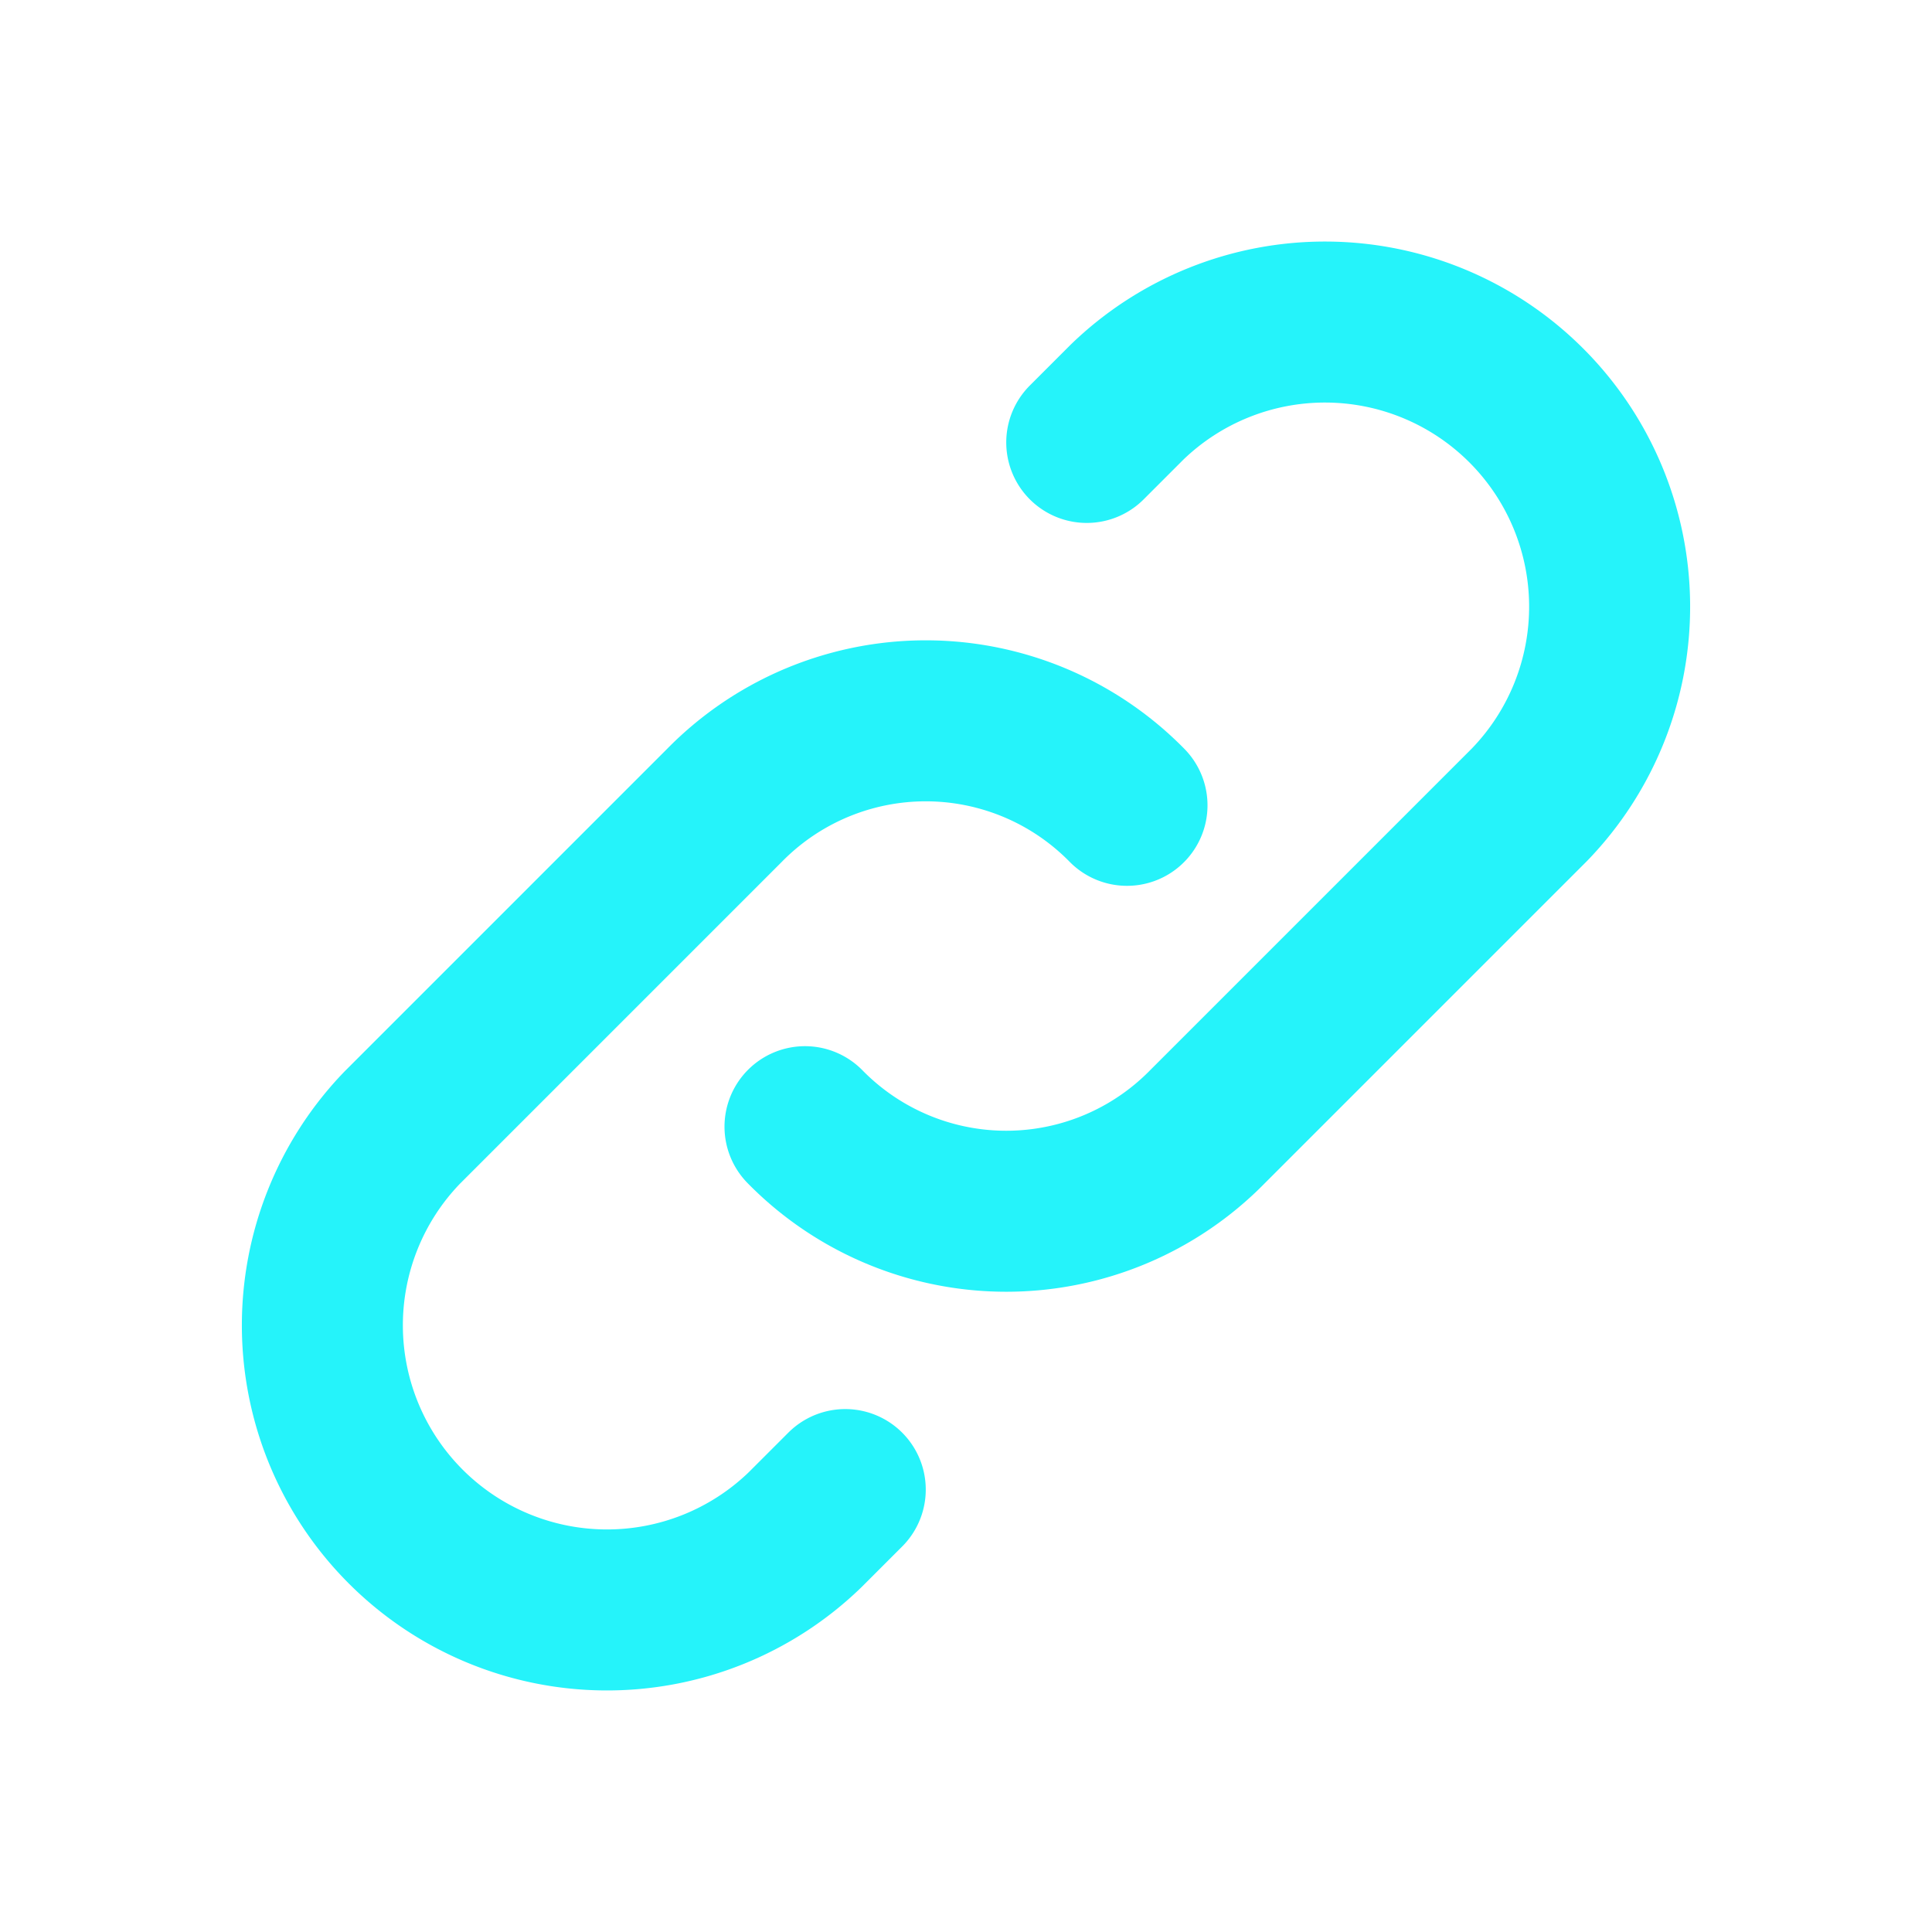
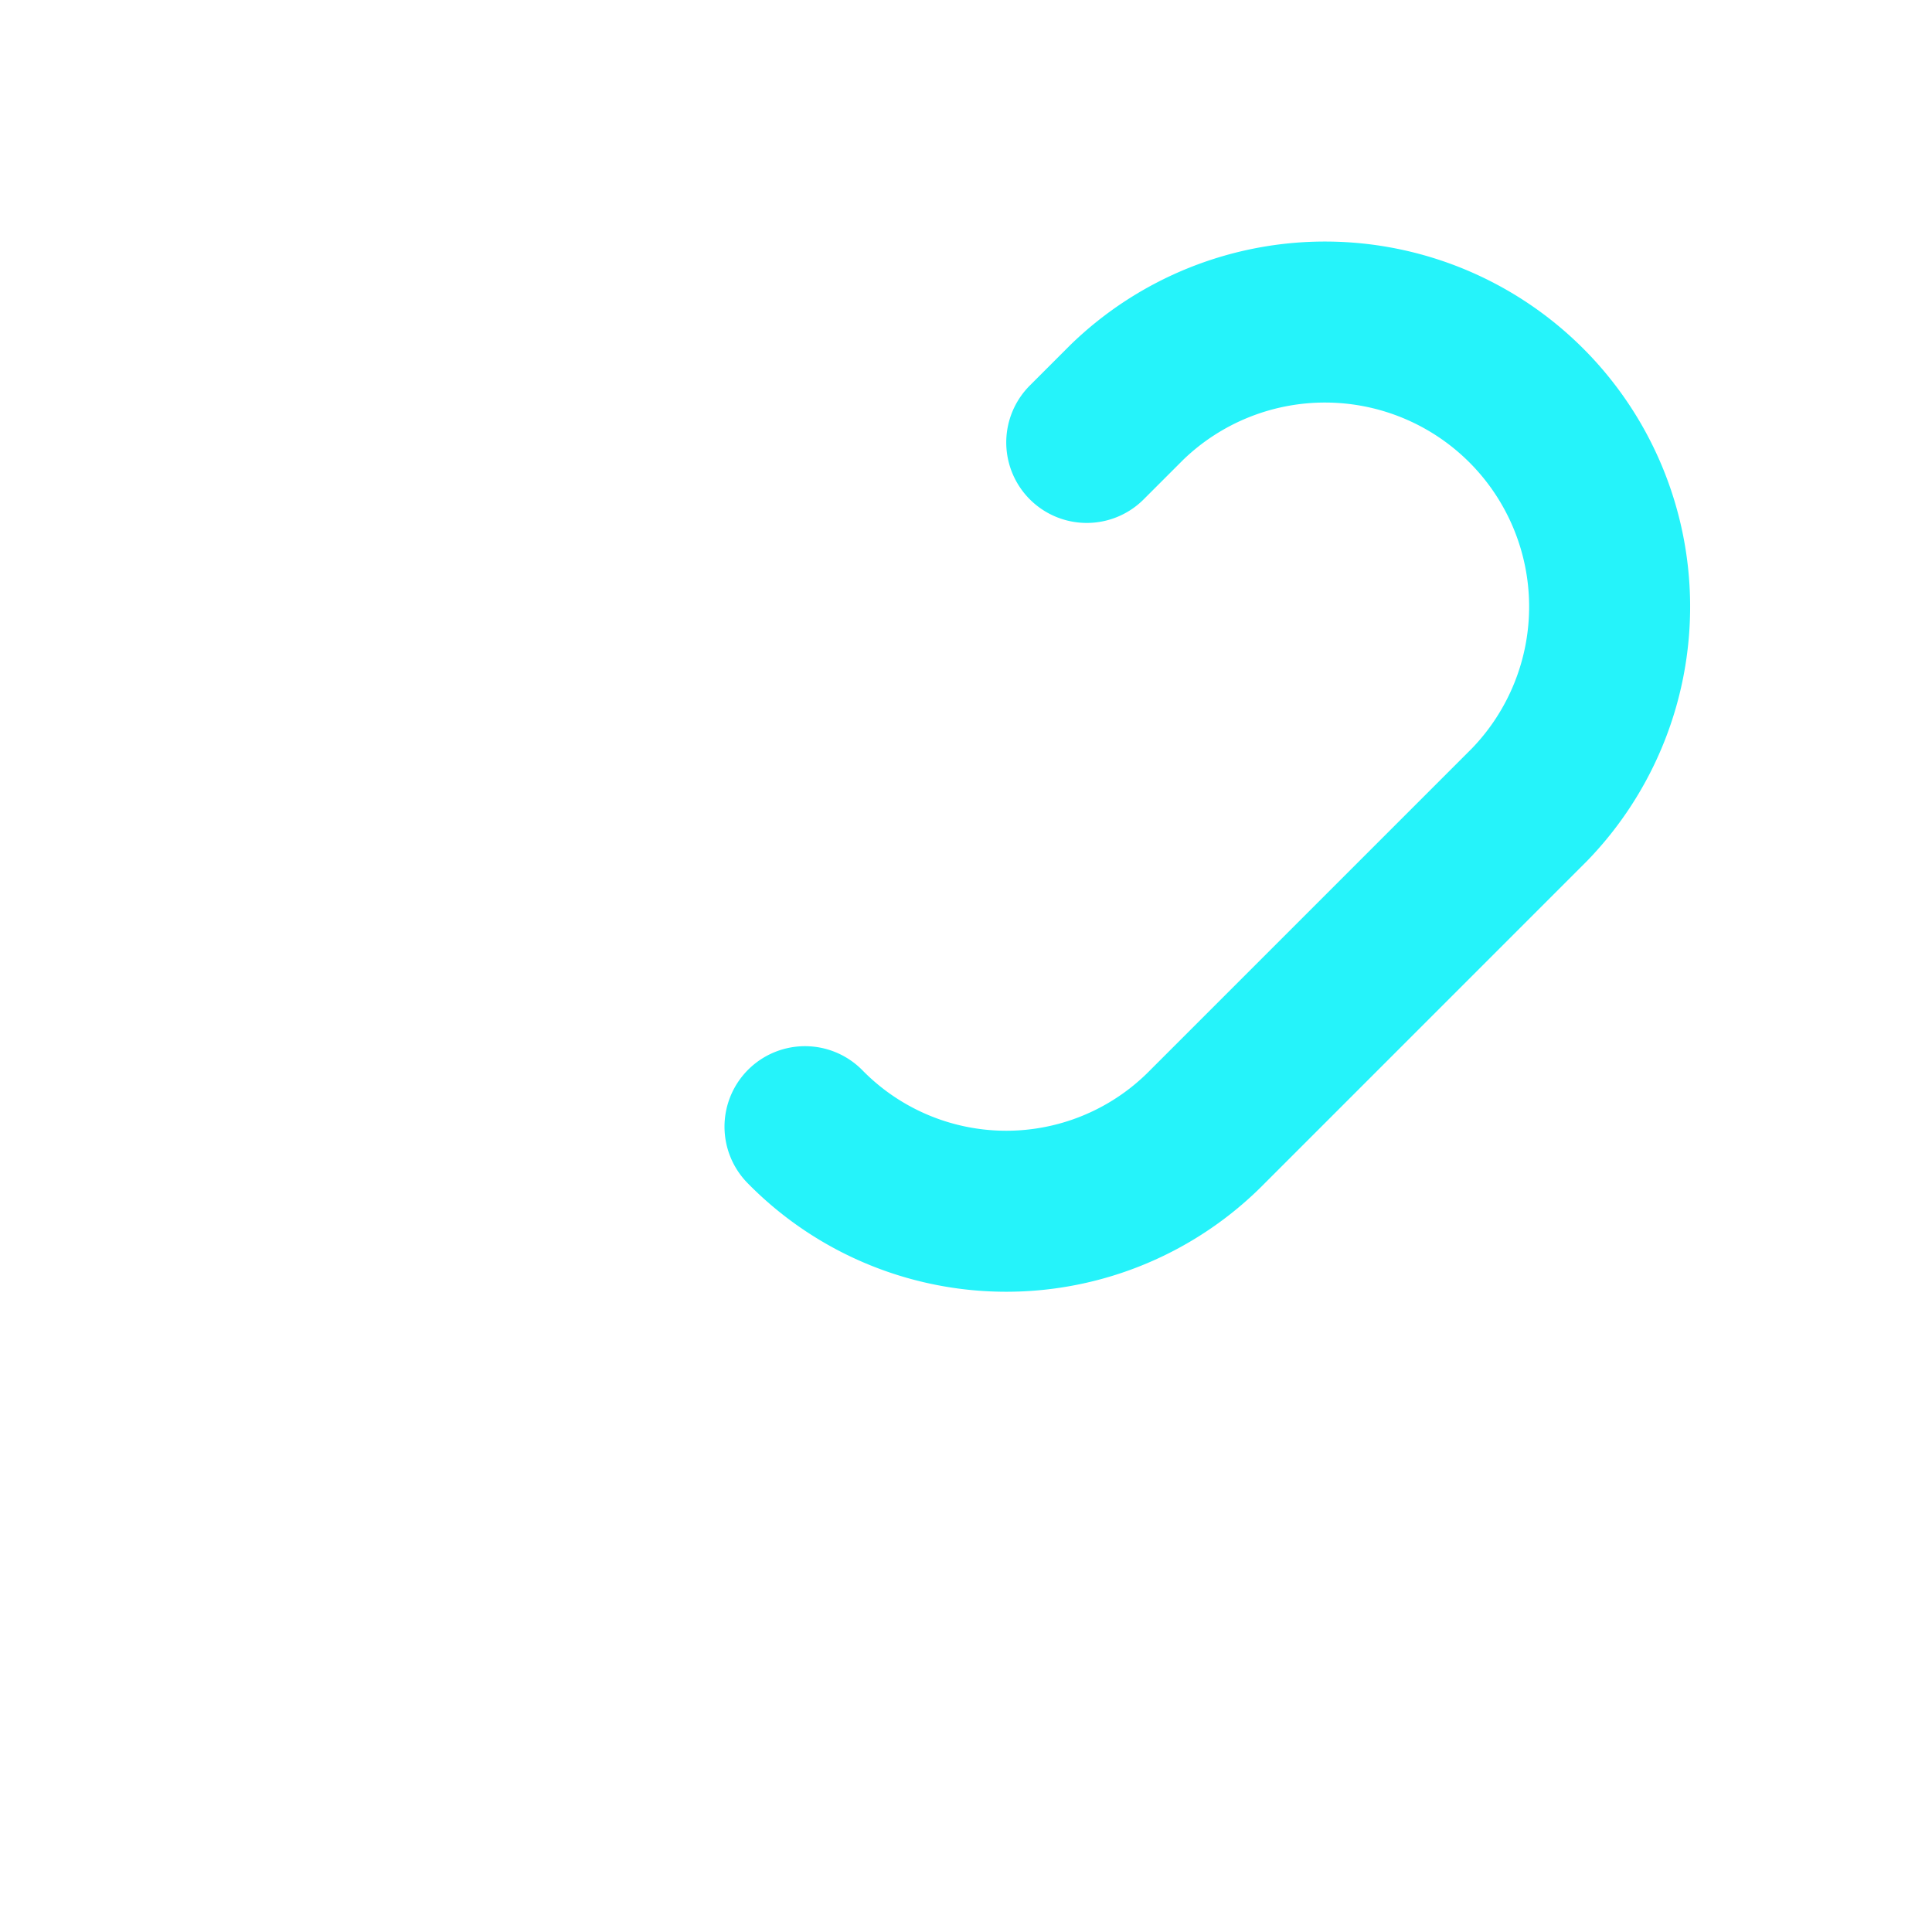
<svg xmlns="http://www.w3.org/2000/svg" width="46" height="46" fill="none" stroke="#25f3fa" stroke-linecap="round" stroke-linejoin="round" stroke-width="2" viewBox="0 0 24 24">
  <path d="M10 13.996a3.5 3.5 0 0 0 5 0l4-4a3.536 3.536 0 0 0-5-5l-.5.5" />
-   <path d="M14 10.004a3.502 3.502 0 0 0-5 0l-4 4a3.536 3.536 0 0 0 5 5l.5-.5" />
</svg>